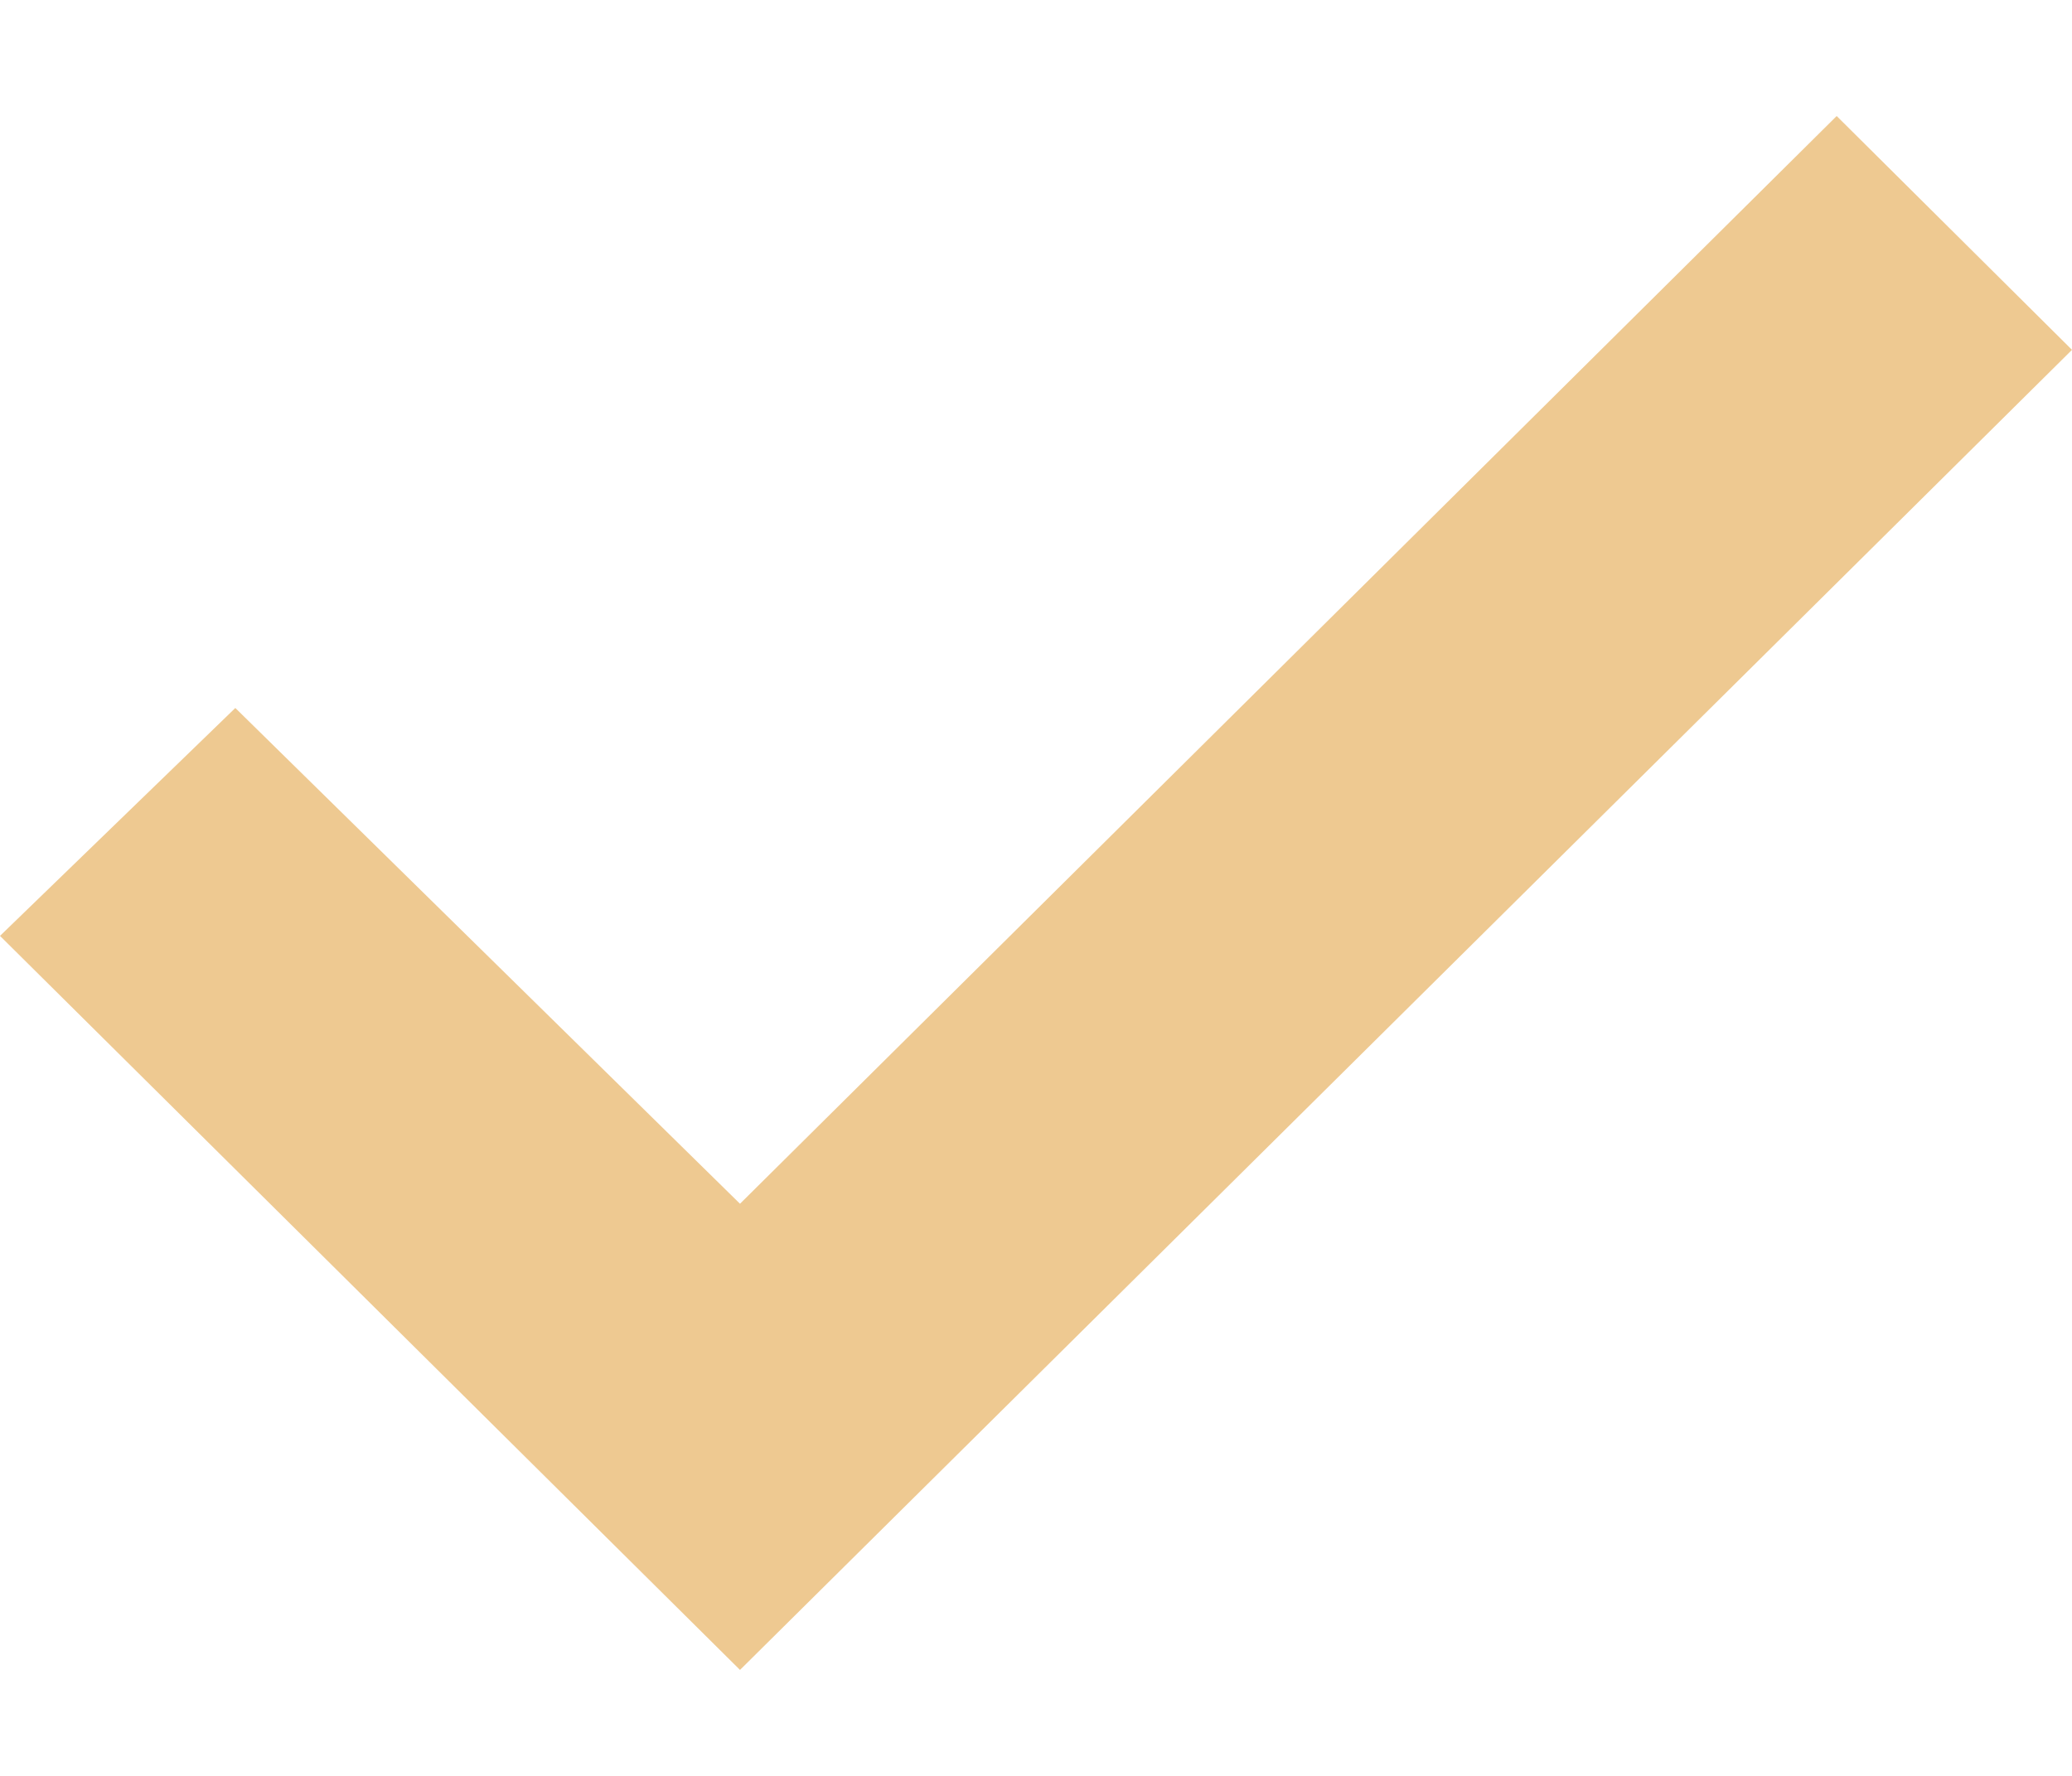
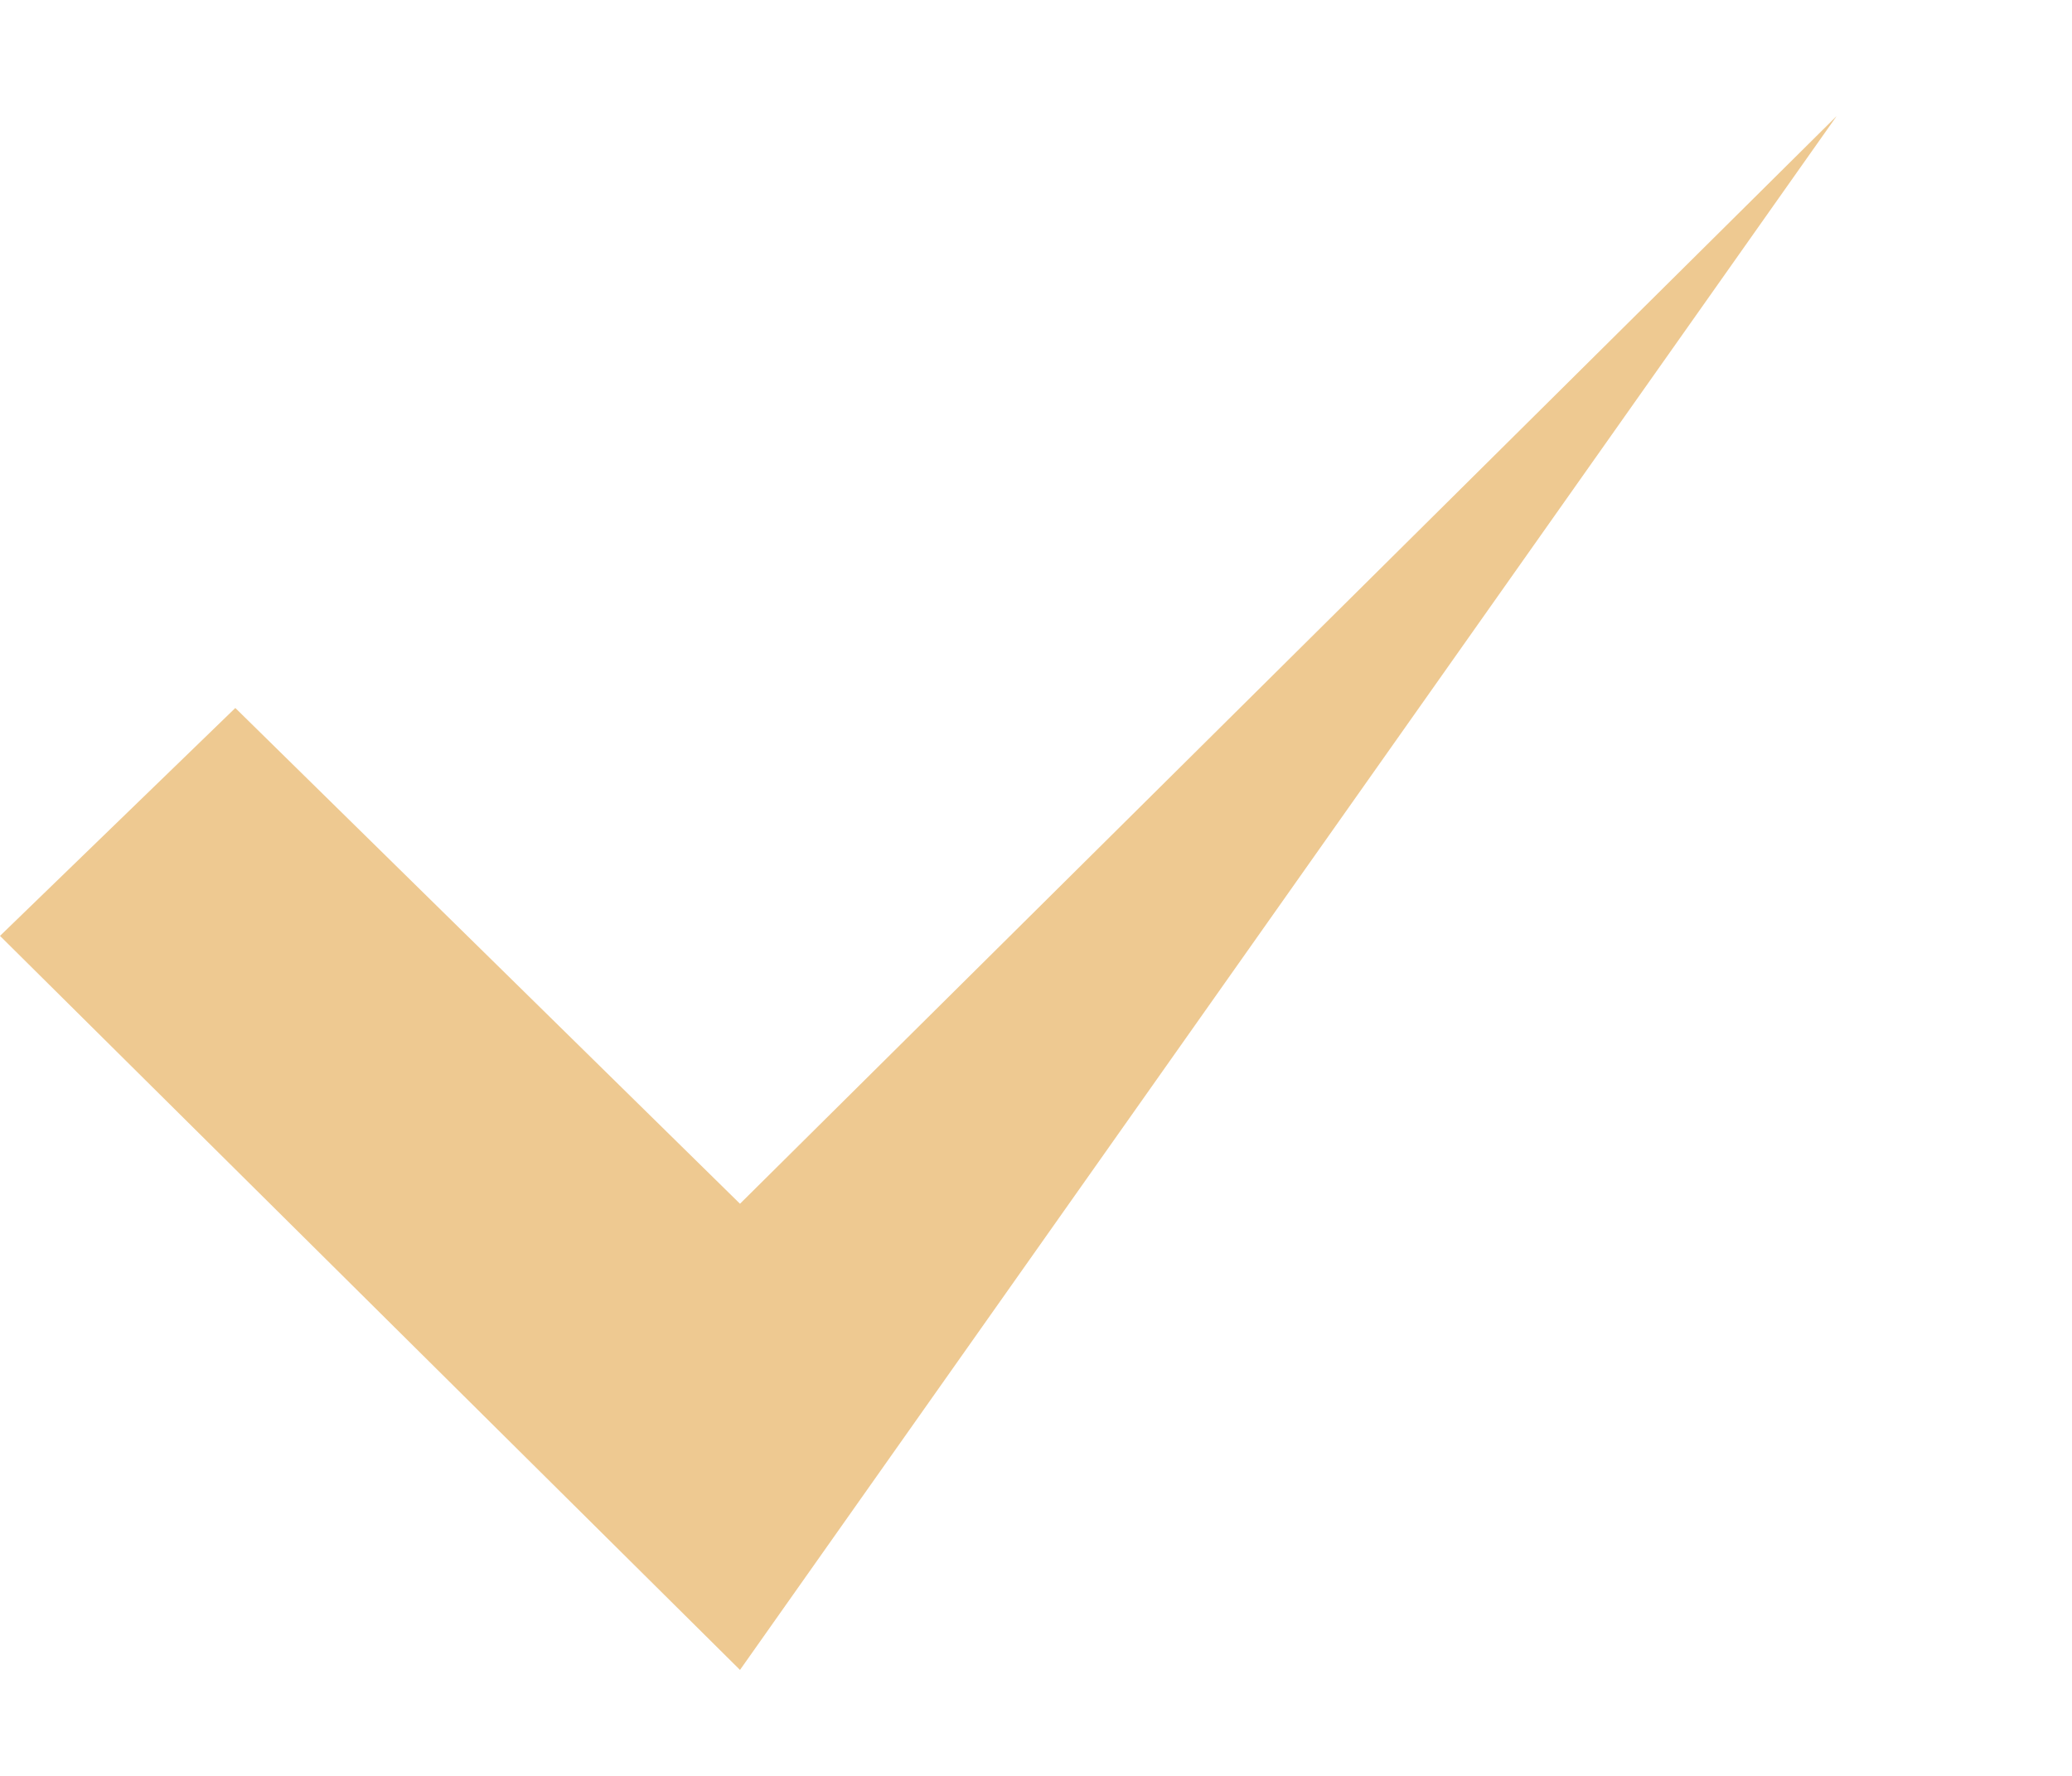
<svg xmlns="http://www.w3.org/2000/svg" width="14" height="12" viewBox="0 0 14 12" fill="none">
-   <path d="M5 11.284L0 6.324L1.59 4.784L5 8.134L12.41 0.784L14 2.364L5 11.284Z" fill="#EEC991" />
+   <path d="M5 11.284L0 6.324L1.59 4.784L5 8.134L12.41 0.784L5 11.284Z" fill="#EEC991" />
</svg>